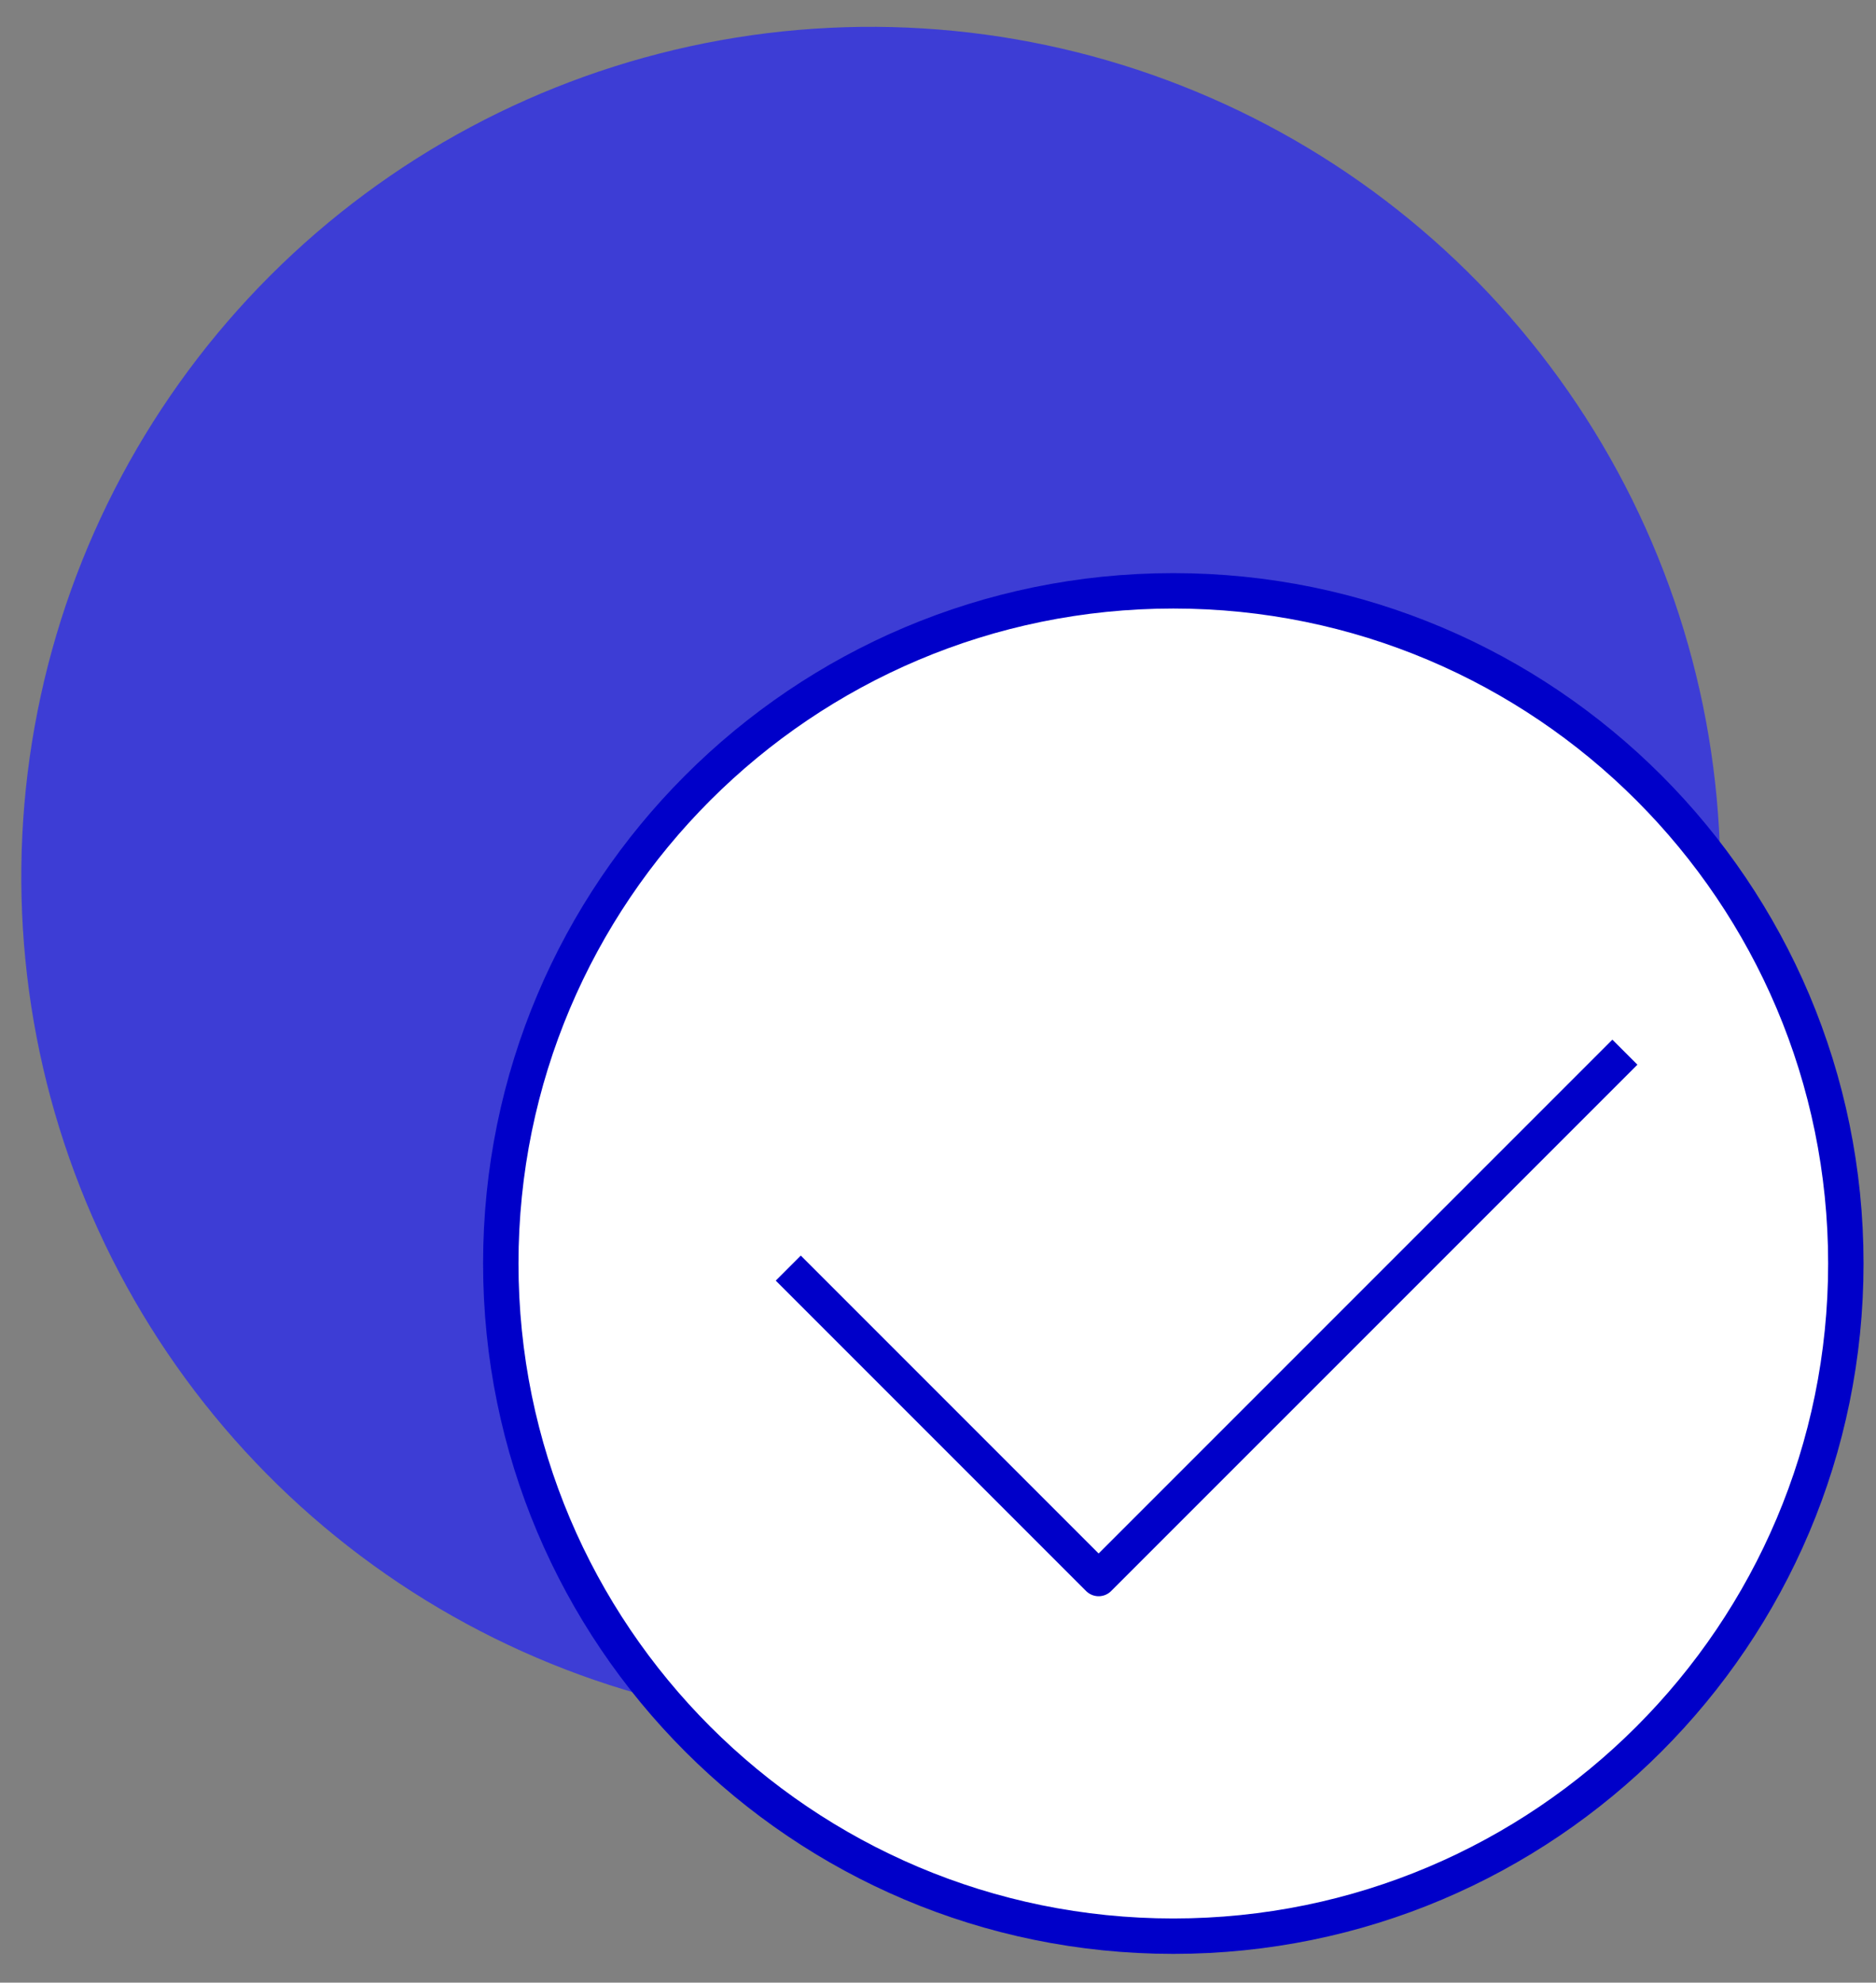
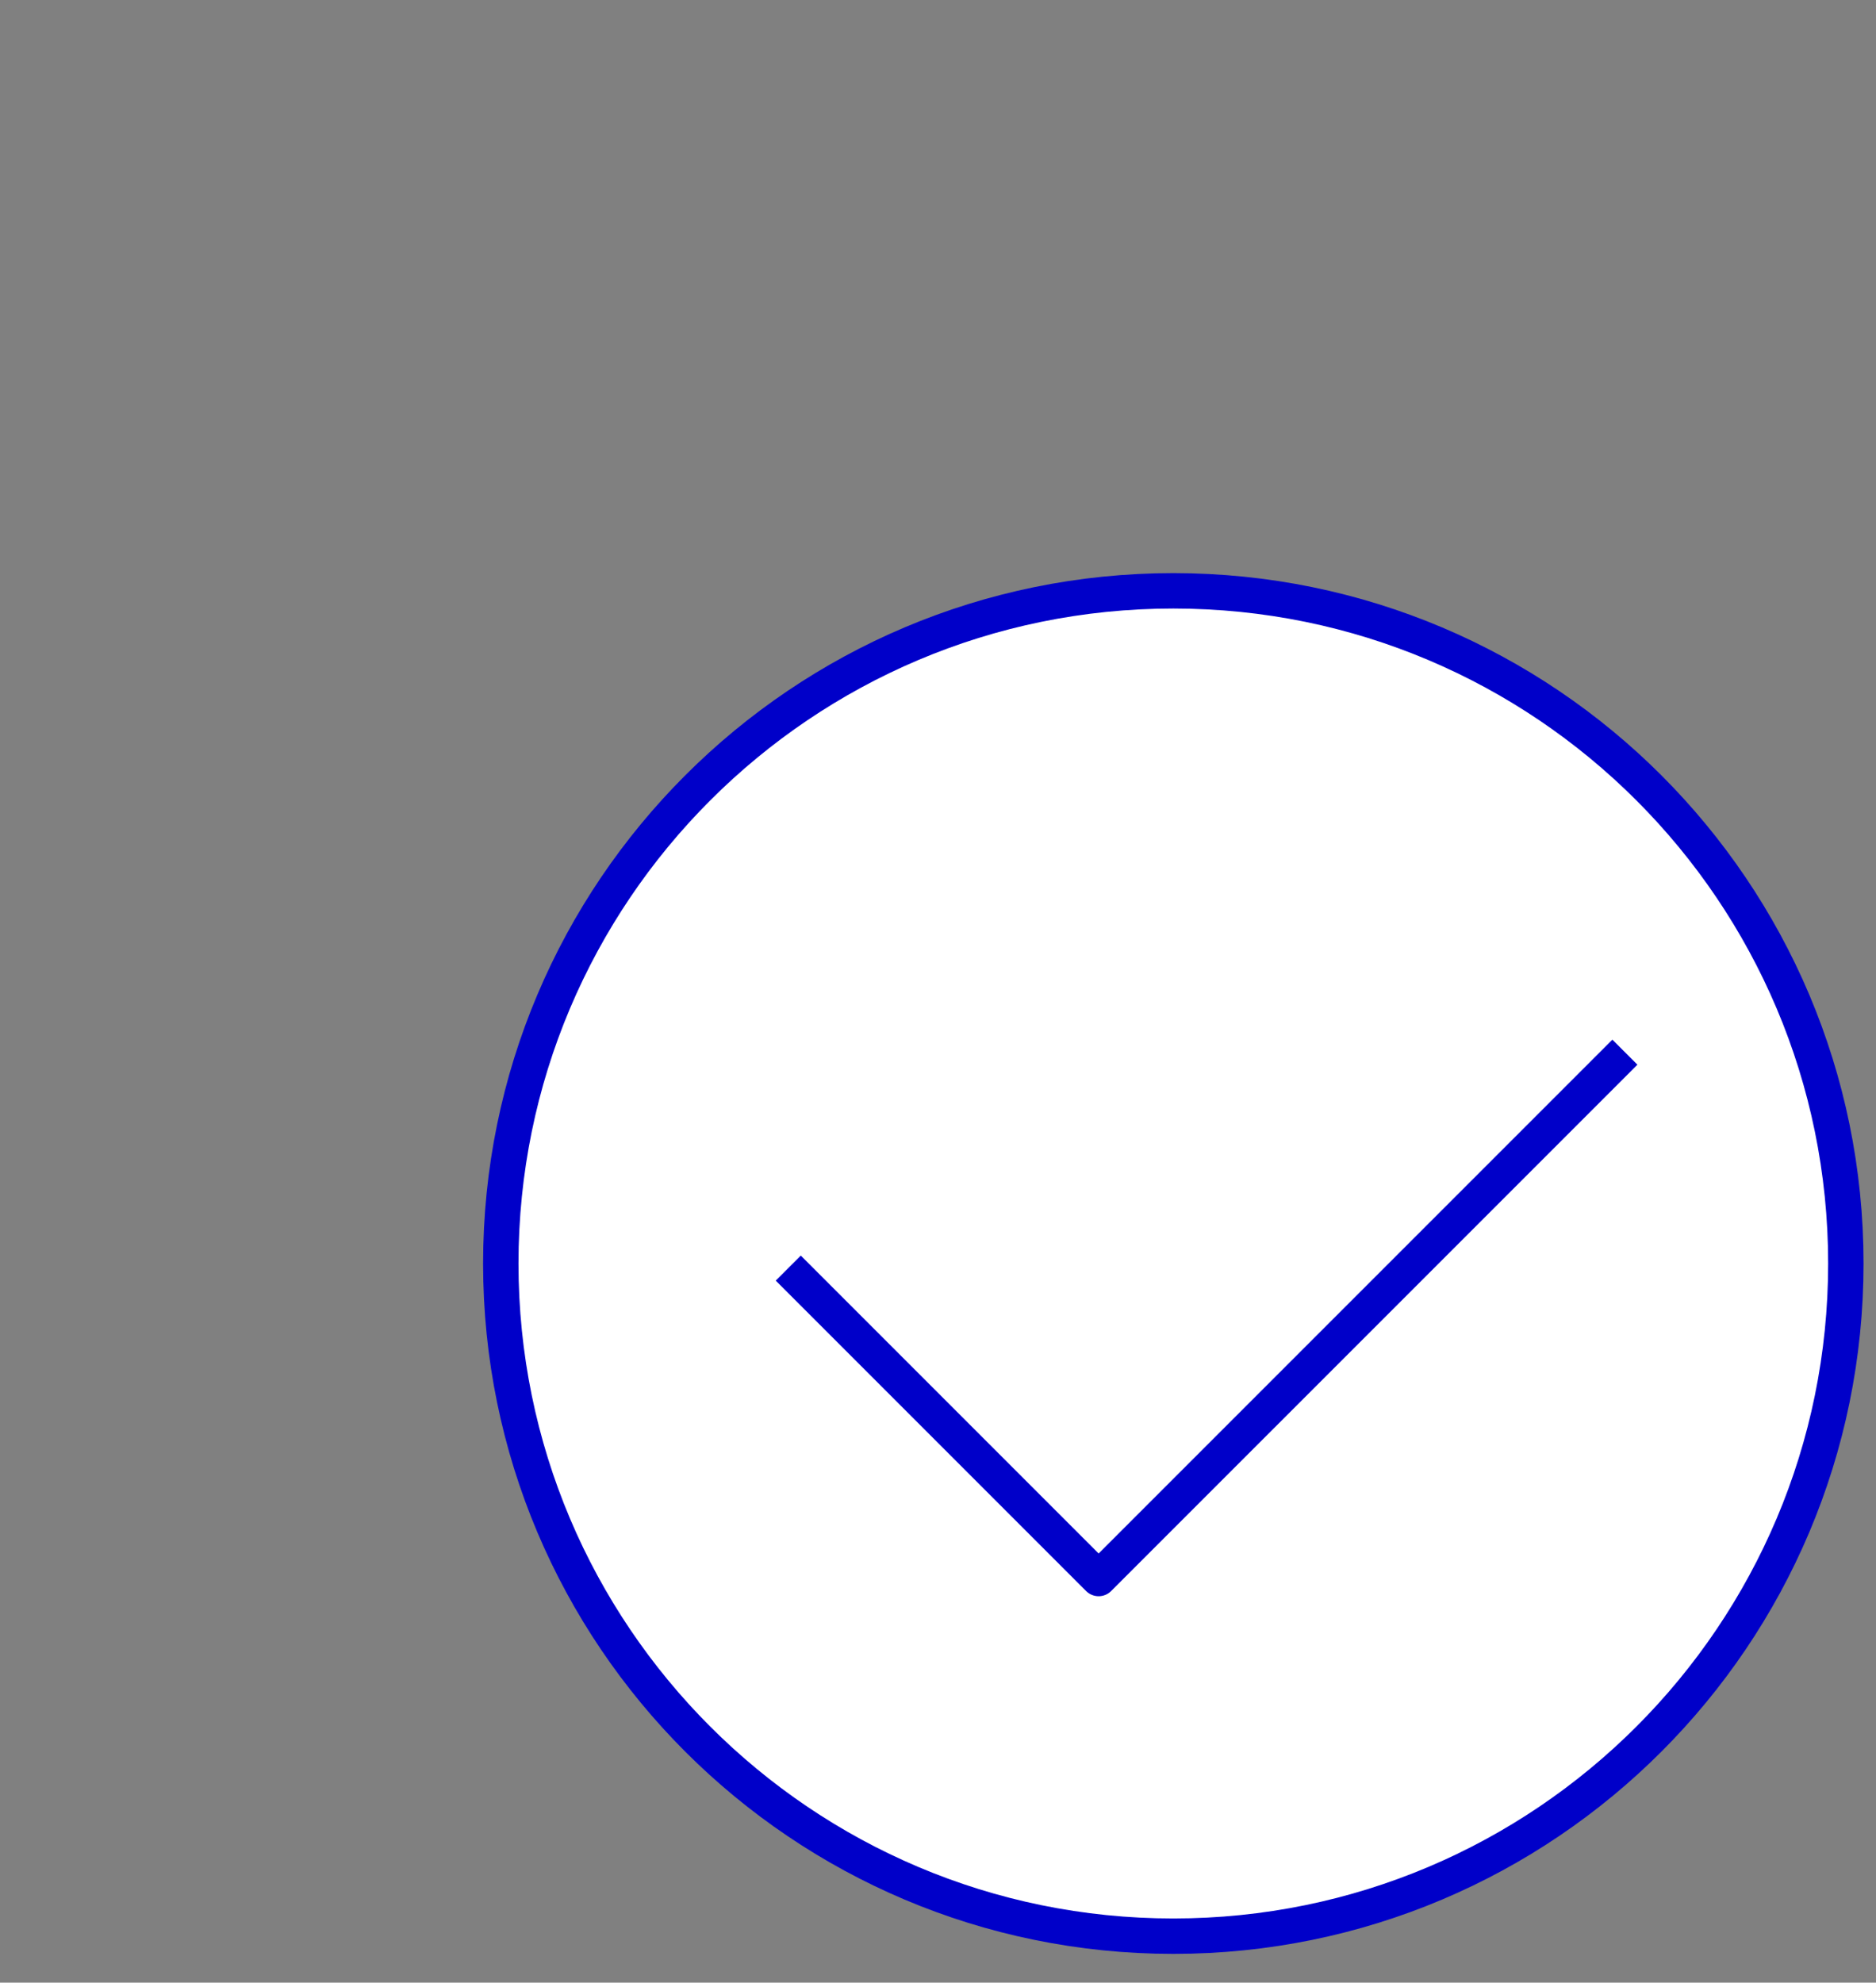
<svg xmlns="http://www.w3.org/2000/svg" width="53" height="56" viewBox="0 0 53 56" fill="none">
  <rect x="0" y="0" width="53" height="56" fill="#808080" stroke="none" />
-   <path d="M48.602 24.758C48.602 20.011 47.194 15.371 44.557 11.424C41.92 7.477 38.171 4.401 33.786 2.585C29.401 0.768 24.575 0.293 19.919 1.219C15.264 2.145 10.988 4.431 7.631 7.787C4.275 11.144 1.989 15.42 1.063 20.076C0.137 24.731 0.612 29.557 2.428 33.942C4.245 38.328 7.321 42.076 11.268 44.713C15.215 47.35 19.855 48.758 24.602 48.758C30.967 48.758 37.071 46.229 41.572 41.728C46.073 37.227 48.602 31.123 48.602 24.758Z" fill="#3D3DD5" />
  <path d="M33.148 54.688C43.642 54.688 52.148 46.181 52.148 35.688C52.148 25.194 43.642 16.688 33.148 16.688C22.655 16.688 14.148 25.194 14.148 35.688C14.148 46.181 22.655 54.688 33.148 54.688Z" fill="white" stroke="#0000C9" stroke-linejoin="round" />
  <path d="M22.27 35.818L31.038 44.586L45.906 29.719" fill="white" />
  <path d="M22.27 35.818L31.038 44.586L45.906 29.719" stroke="#0000C9" stroke-linejoin="round" />
</svg>